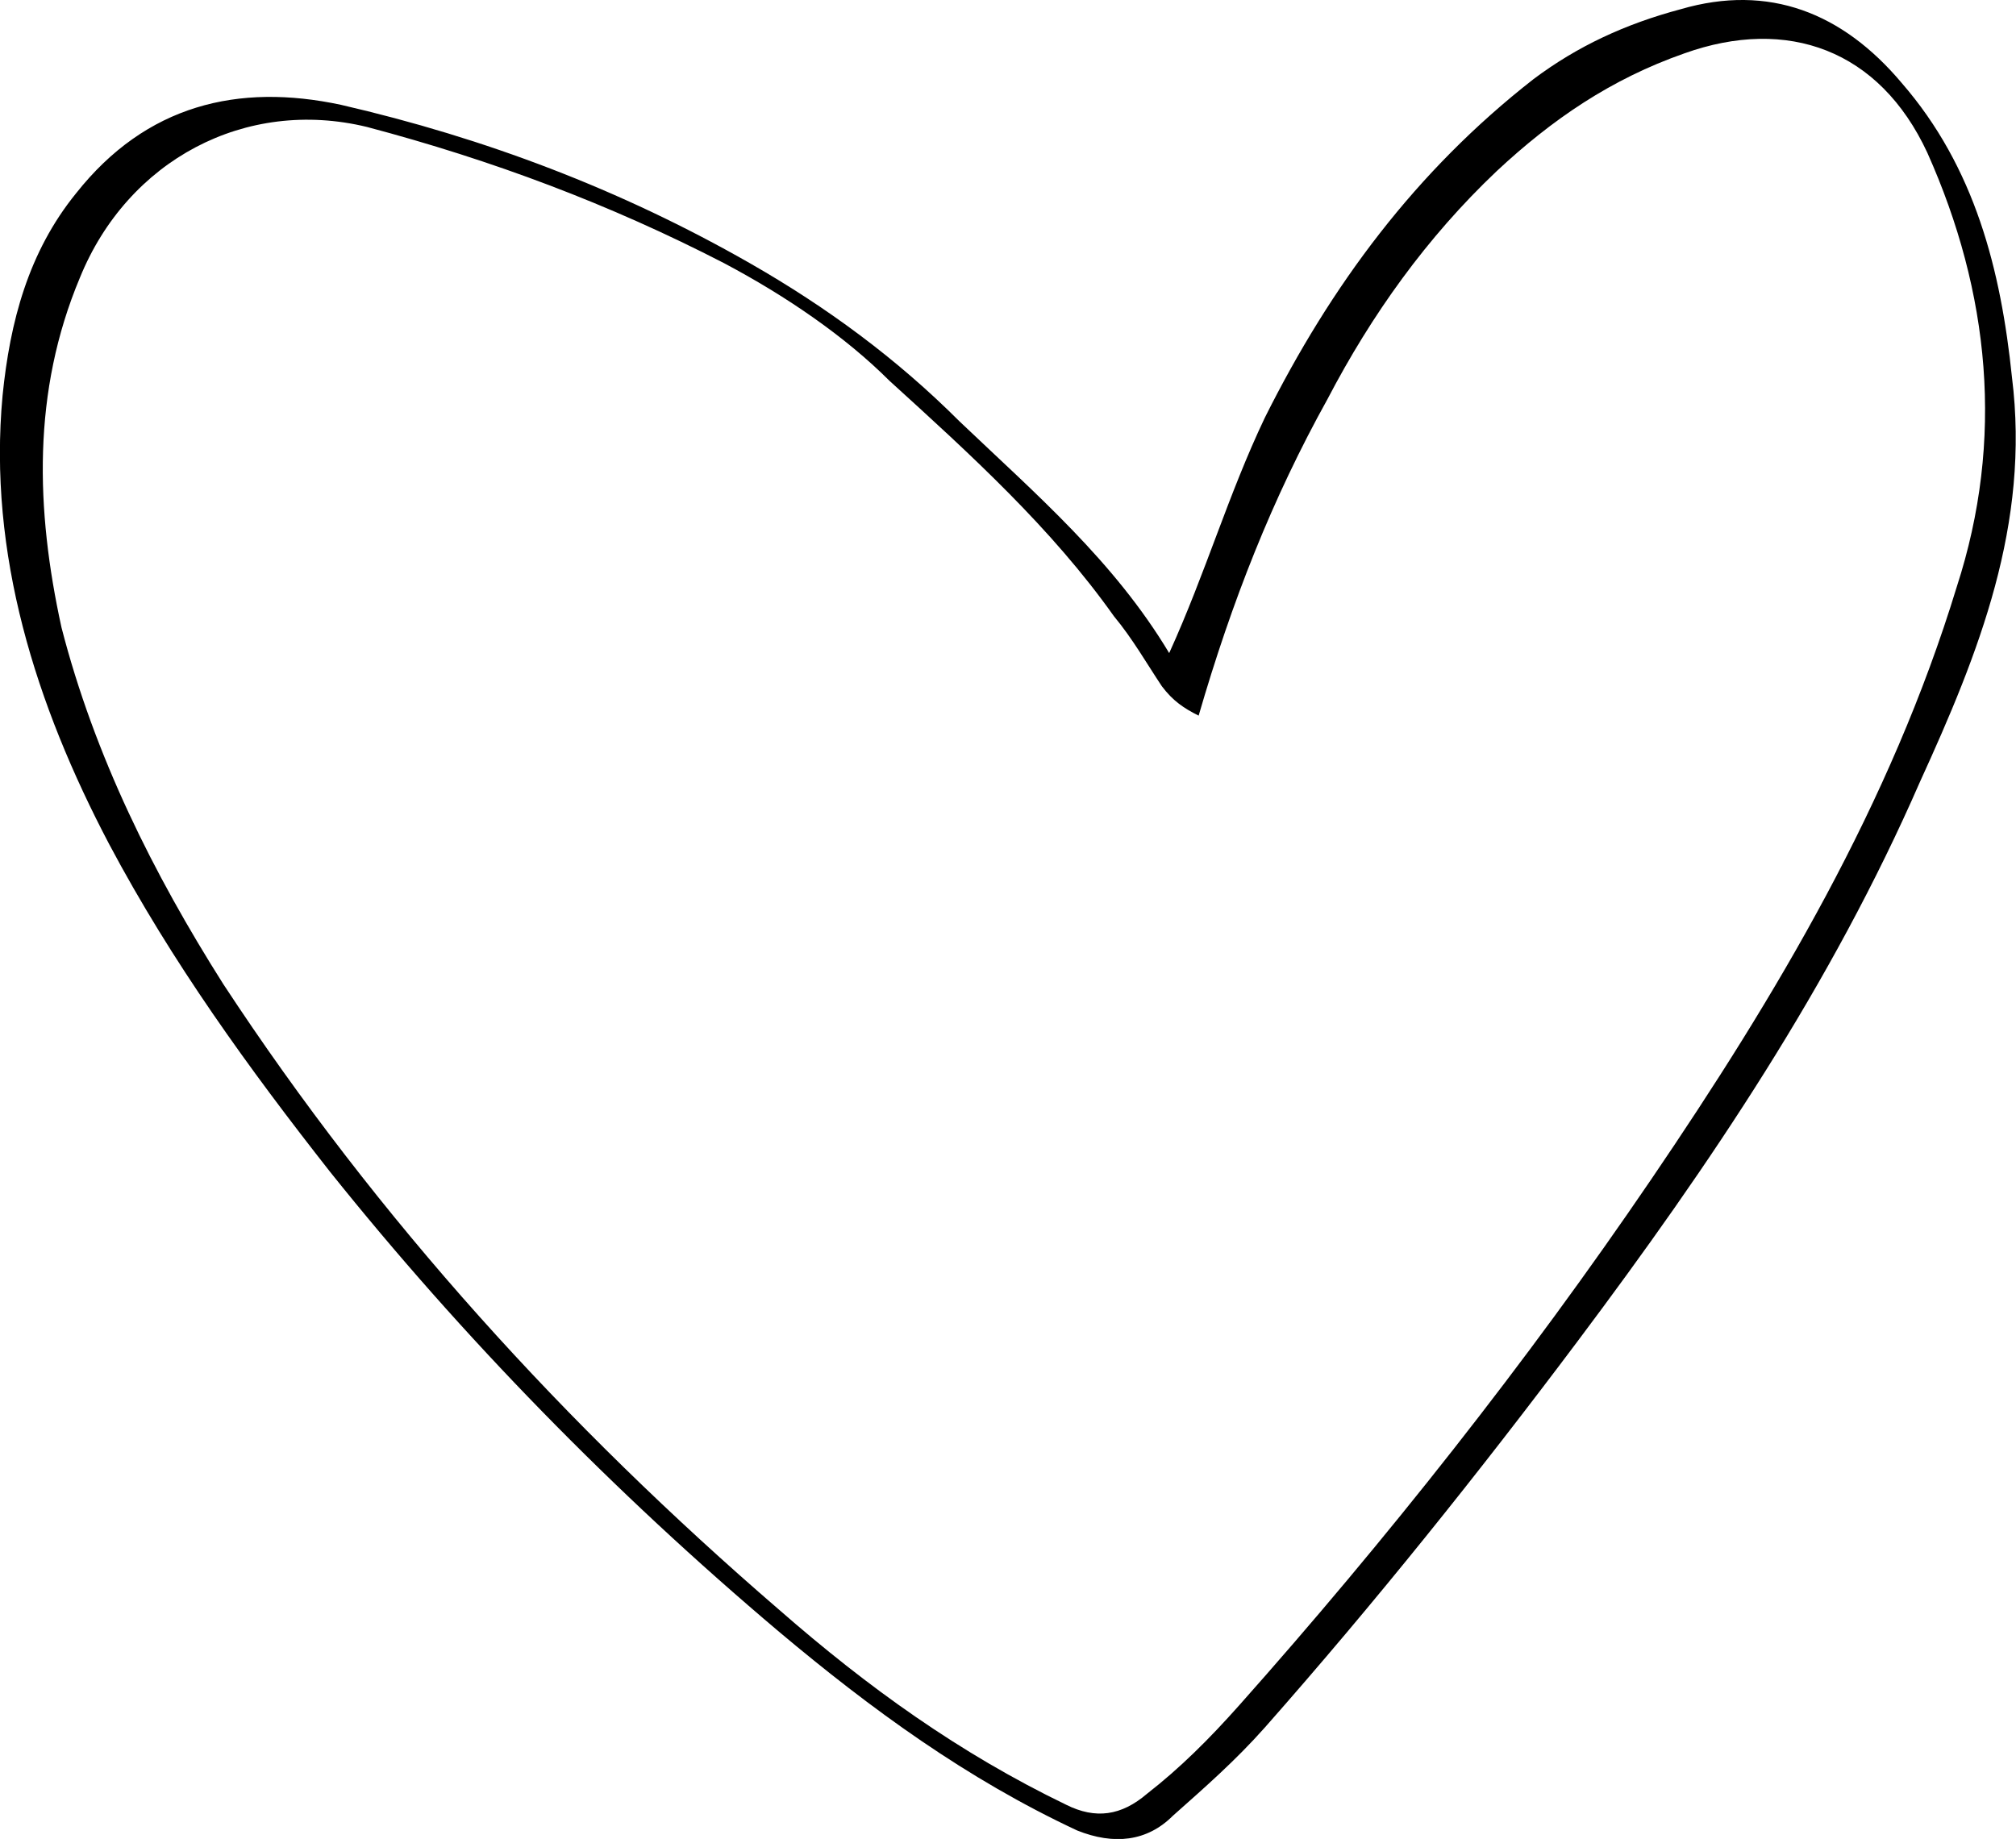
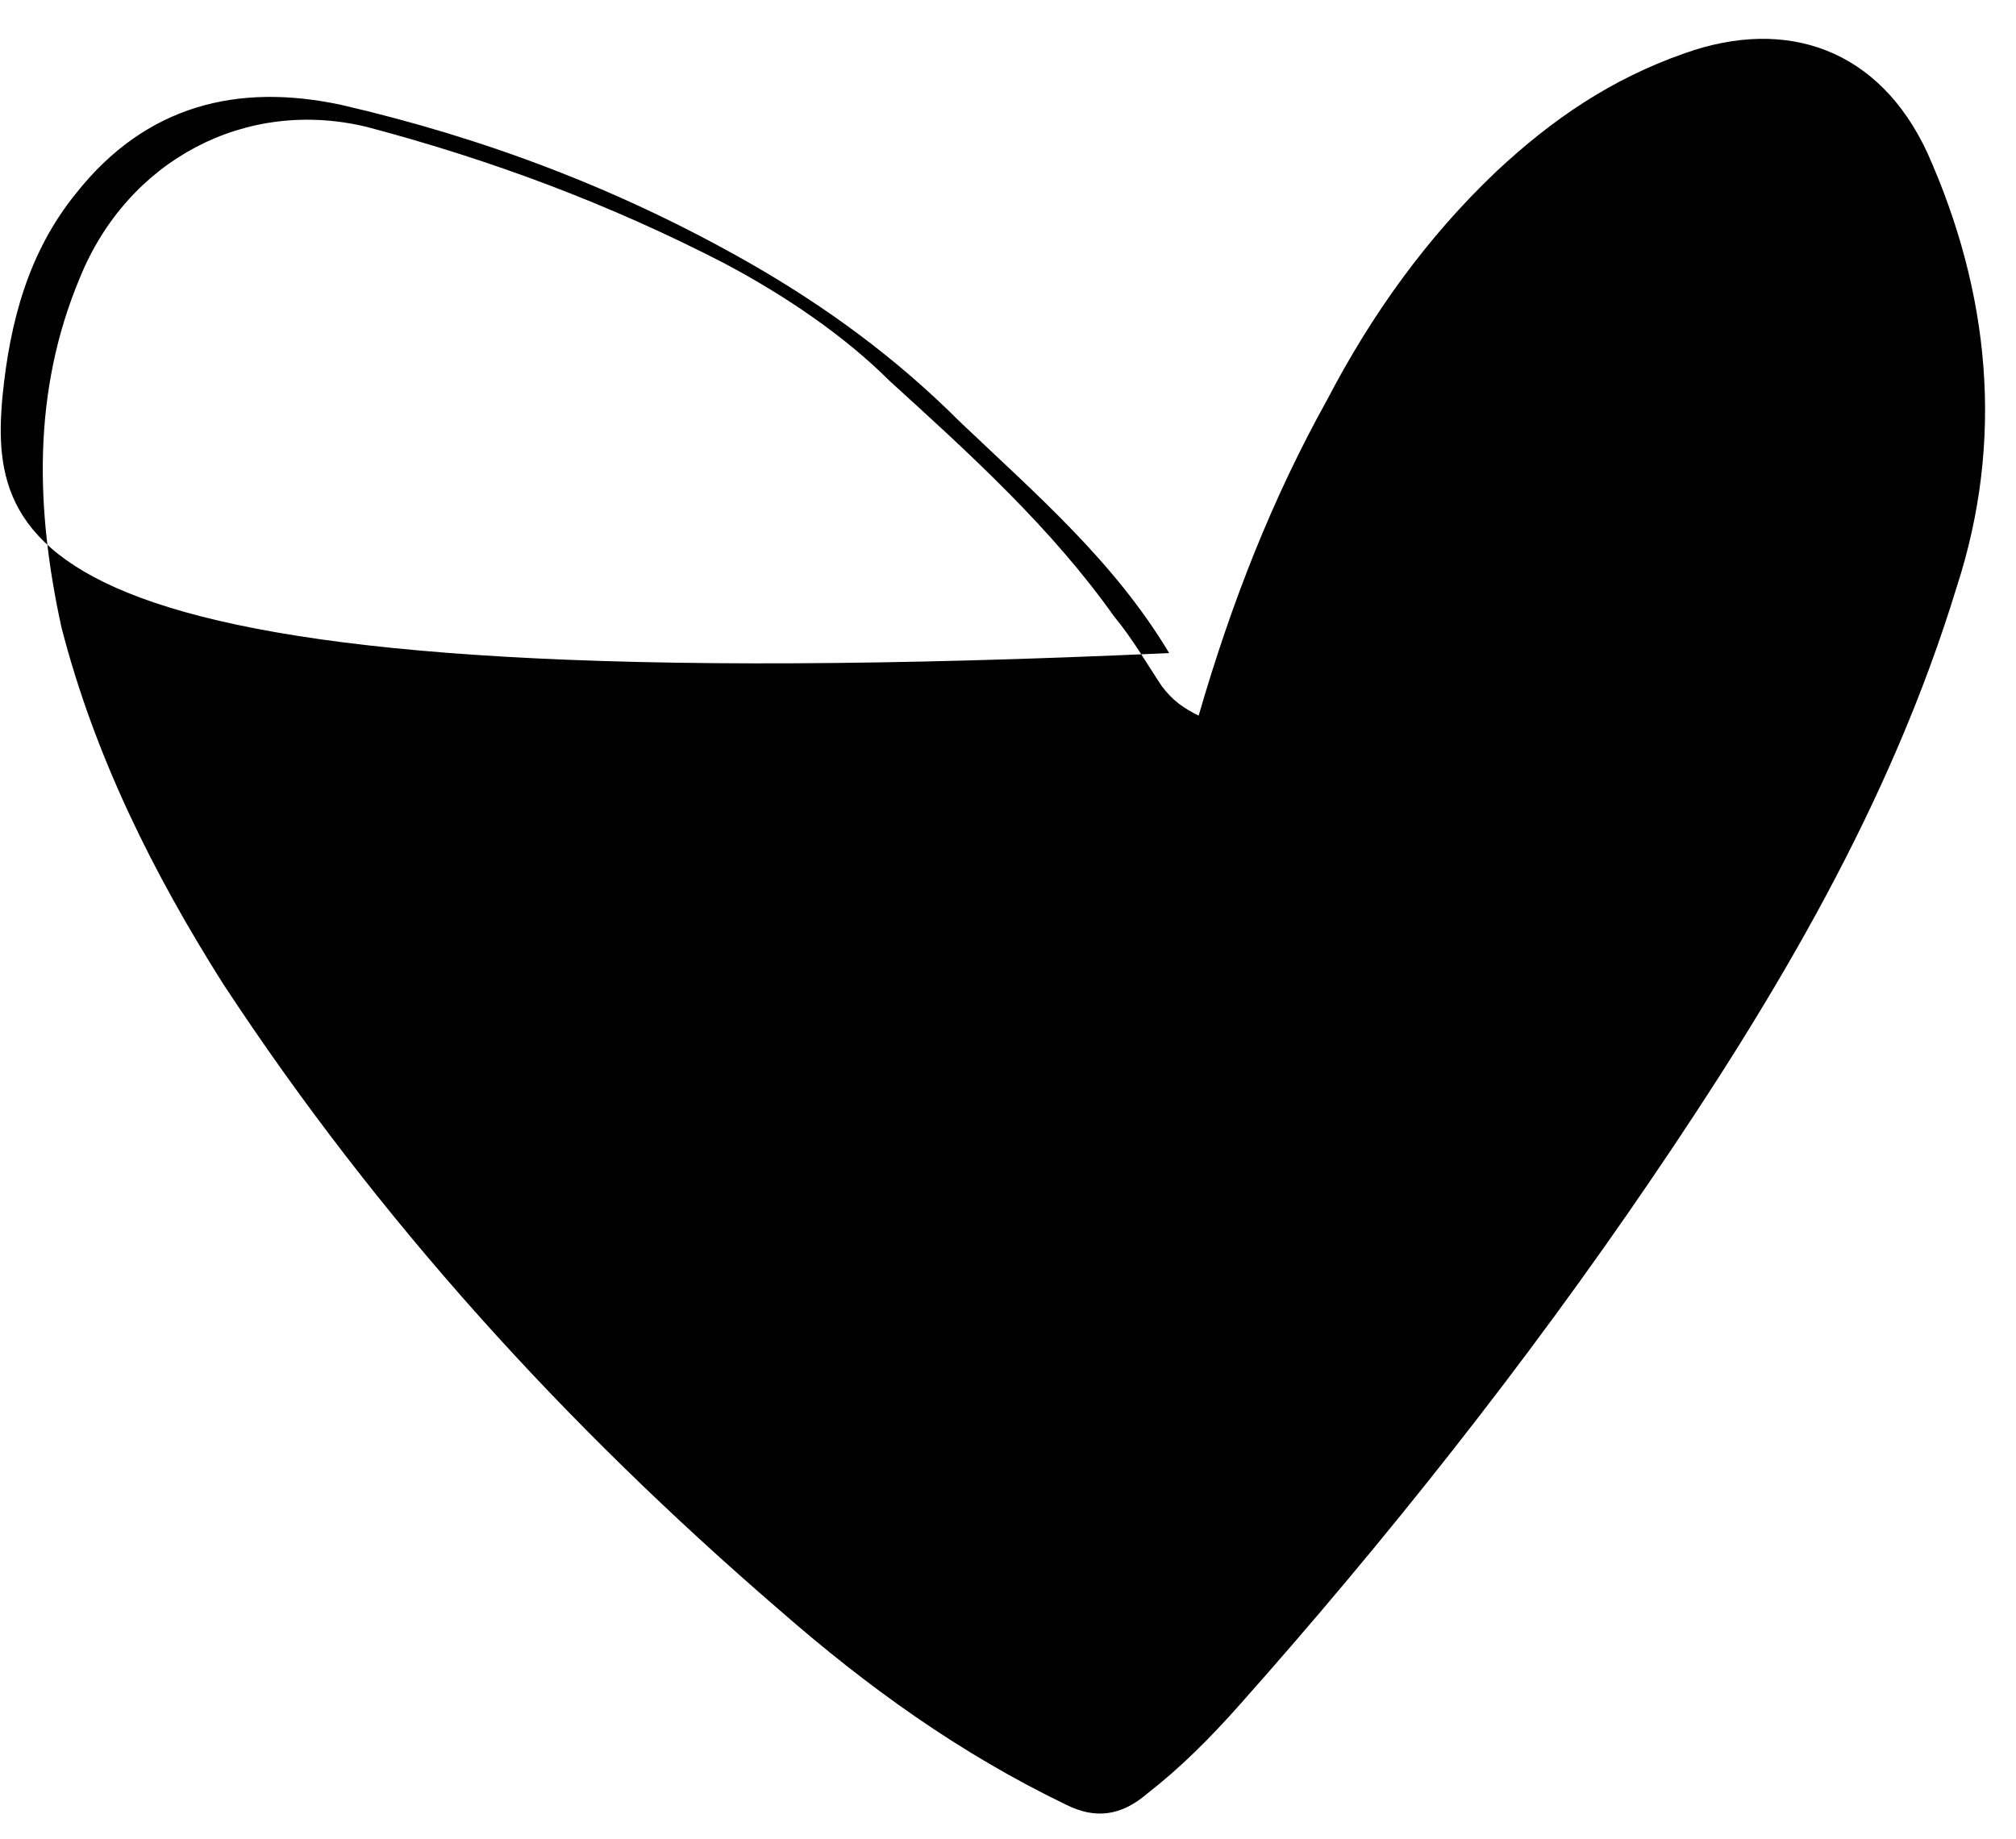
<svg xmlns="http://www.w3.org/2000/svg" viewBox="0 0 54.78 49.98" data-name="Layer 2" id="Layer_2">
  <g data-name="Layer 1" id="Layer_1-2">
-     <path d="M31.77,17.75c1-2.2,1.6-4.3,2.6-6.4,1.8-3.6,4.1-6.7,7.3-9.2,1.2-.9,2.5-1.5,4-1.9,2.4-.7,4.4.1,6,2,2,2.3,2.7,5.1,3,8,.5,4-.9,7.5-2.5,11-2.4,5.5-5.7,10.4-9.3,15.2-2.7,3.6-5.5,7.1-8.5,10.5-.8.9-1.6,1.6-2.5,2.4-.7.7-1.6.8-2.6.4-3-1.4-5.6-3.3-8.1-5.4-4.5-3.8-8.6-8-12.2-12.5-2.2-2.8-4.3-5.7-6-8.9C.97,19.15-.33,15.05.07,10.75c.2-2,.7-3.9,2-5.5,1.9-2.4,4.4-3,7.2-2.4,3.9.9,7.6,2.3,11.1,4.3,2.1,1.2,4,2.6,5.7,4.3,2.1,2,4.2,3.8,5.7,6.3ZM32.57,19.45c-.4-.2-.7-.4-1-.8-.4-.6-.8-1.3-1.3-1.9-1.7-2.4-3.9-4.4-6.1-6.4-1.2-1.2-2.8-2.3-4.5-3.2-3.1-1.6-6.3-2.8-9.7-3.7-3.3-.8-6.5.9-7.8,4.1-1.3,3.1-1.2,6.3-.5,9.5.9,3.5,2.5,6.7,4.4,9.7,4.2,6.4,9.3,12,15.1,17,2.4,2.1,4.9,3.9,7.8,5.3.8.4,1.5.3,2.2-.3.9-.7,1.7-1.5,2.5-2.4,4-4.5,7.8-9.3,11.2-14.3s6.5-10.2,8.3-16.1c1.3-4,.9-8-.8-11.8-1.3-2.8-3.8-3.7-6.6-2.7-2,.7-3.6,1.8-5.1,3.2-1.9,1.8-3.4,3.9-4.6,6.2-1.5,2.7-2.6,5.5-3.5,8.6Z" />
+     <path d="M31.77,17.75C.97,19.15-.33,15.05.07,10.75c.2-2,.7-3.9,2-5.5,1.9-2.4,4.4-3,7.2-2.4,3.9.9,7.6,2.3,11.1,4.3,2.1,1.2,4,2.6,5.7,4.3,2.1,2,4.2,3.8,5.7,6.3ZM32.57,19.45c-.4-.2-.7-.4-1-.8-.4-.6-.8-1.3-1.3-1.9-1.7-2.4-3.9-4.4-6.1-6.4-1.2-1.2-2.8-2.3-4.5-3.2-3.1-1.6-6.3-2.8-9.7-3.7-3.3-.8-6.5.9-7.8,4.1-1.3,3.1-1.2,6.3-.5,9.5.9,3.5,2.5,6.7,4.4,9.7,4.2,6.4,9.3,12,15.1,17,2.4,2.1,4.9,3.9,7.8,5.3.8.4,1.5.3,2.2-.3.9-.7,1.7-1.5,2.5-2.4,4-4.5,7.8-9.3,11.2-14.3s6.5-10.2,8.3-16.1c1.3-4,.9-8-.8-11.8-1.3-2.8-3.8-3.7-6.6-2.7-2,.7-3.6,1.8-5.1,3.2-1.9,1.8-3.4,3.9-4.6,6.2-1.5,2.7-2.6,5.5-3.5,8.6Z" />
  </g>
</svg>